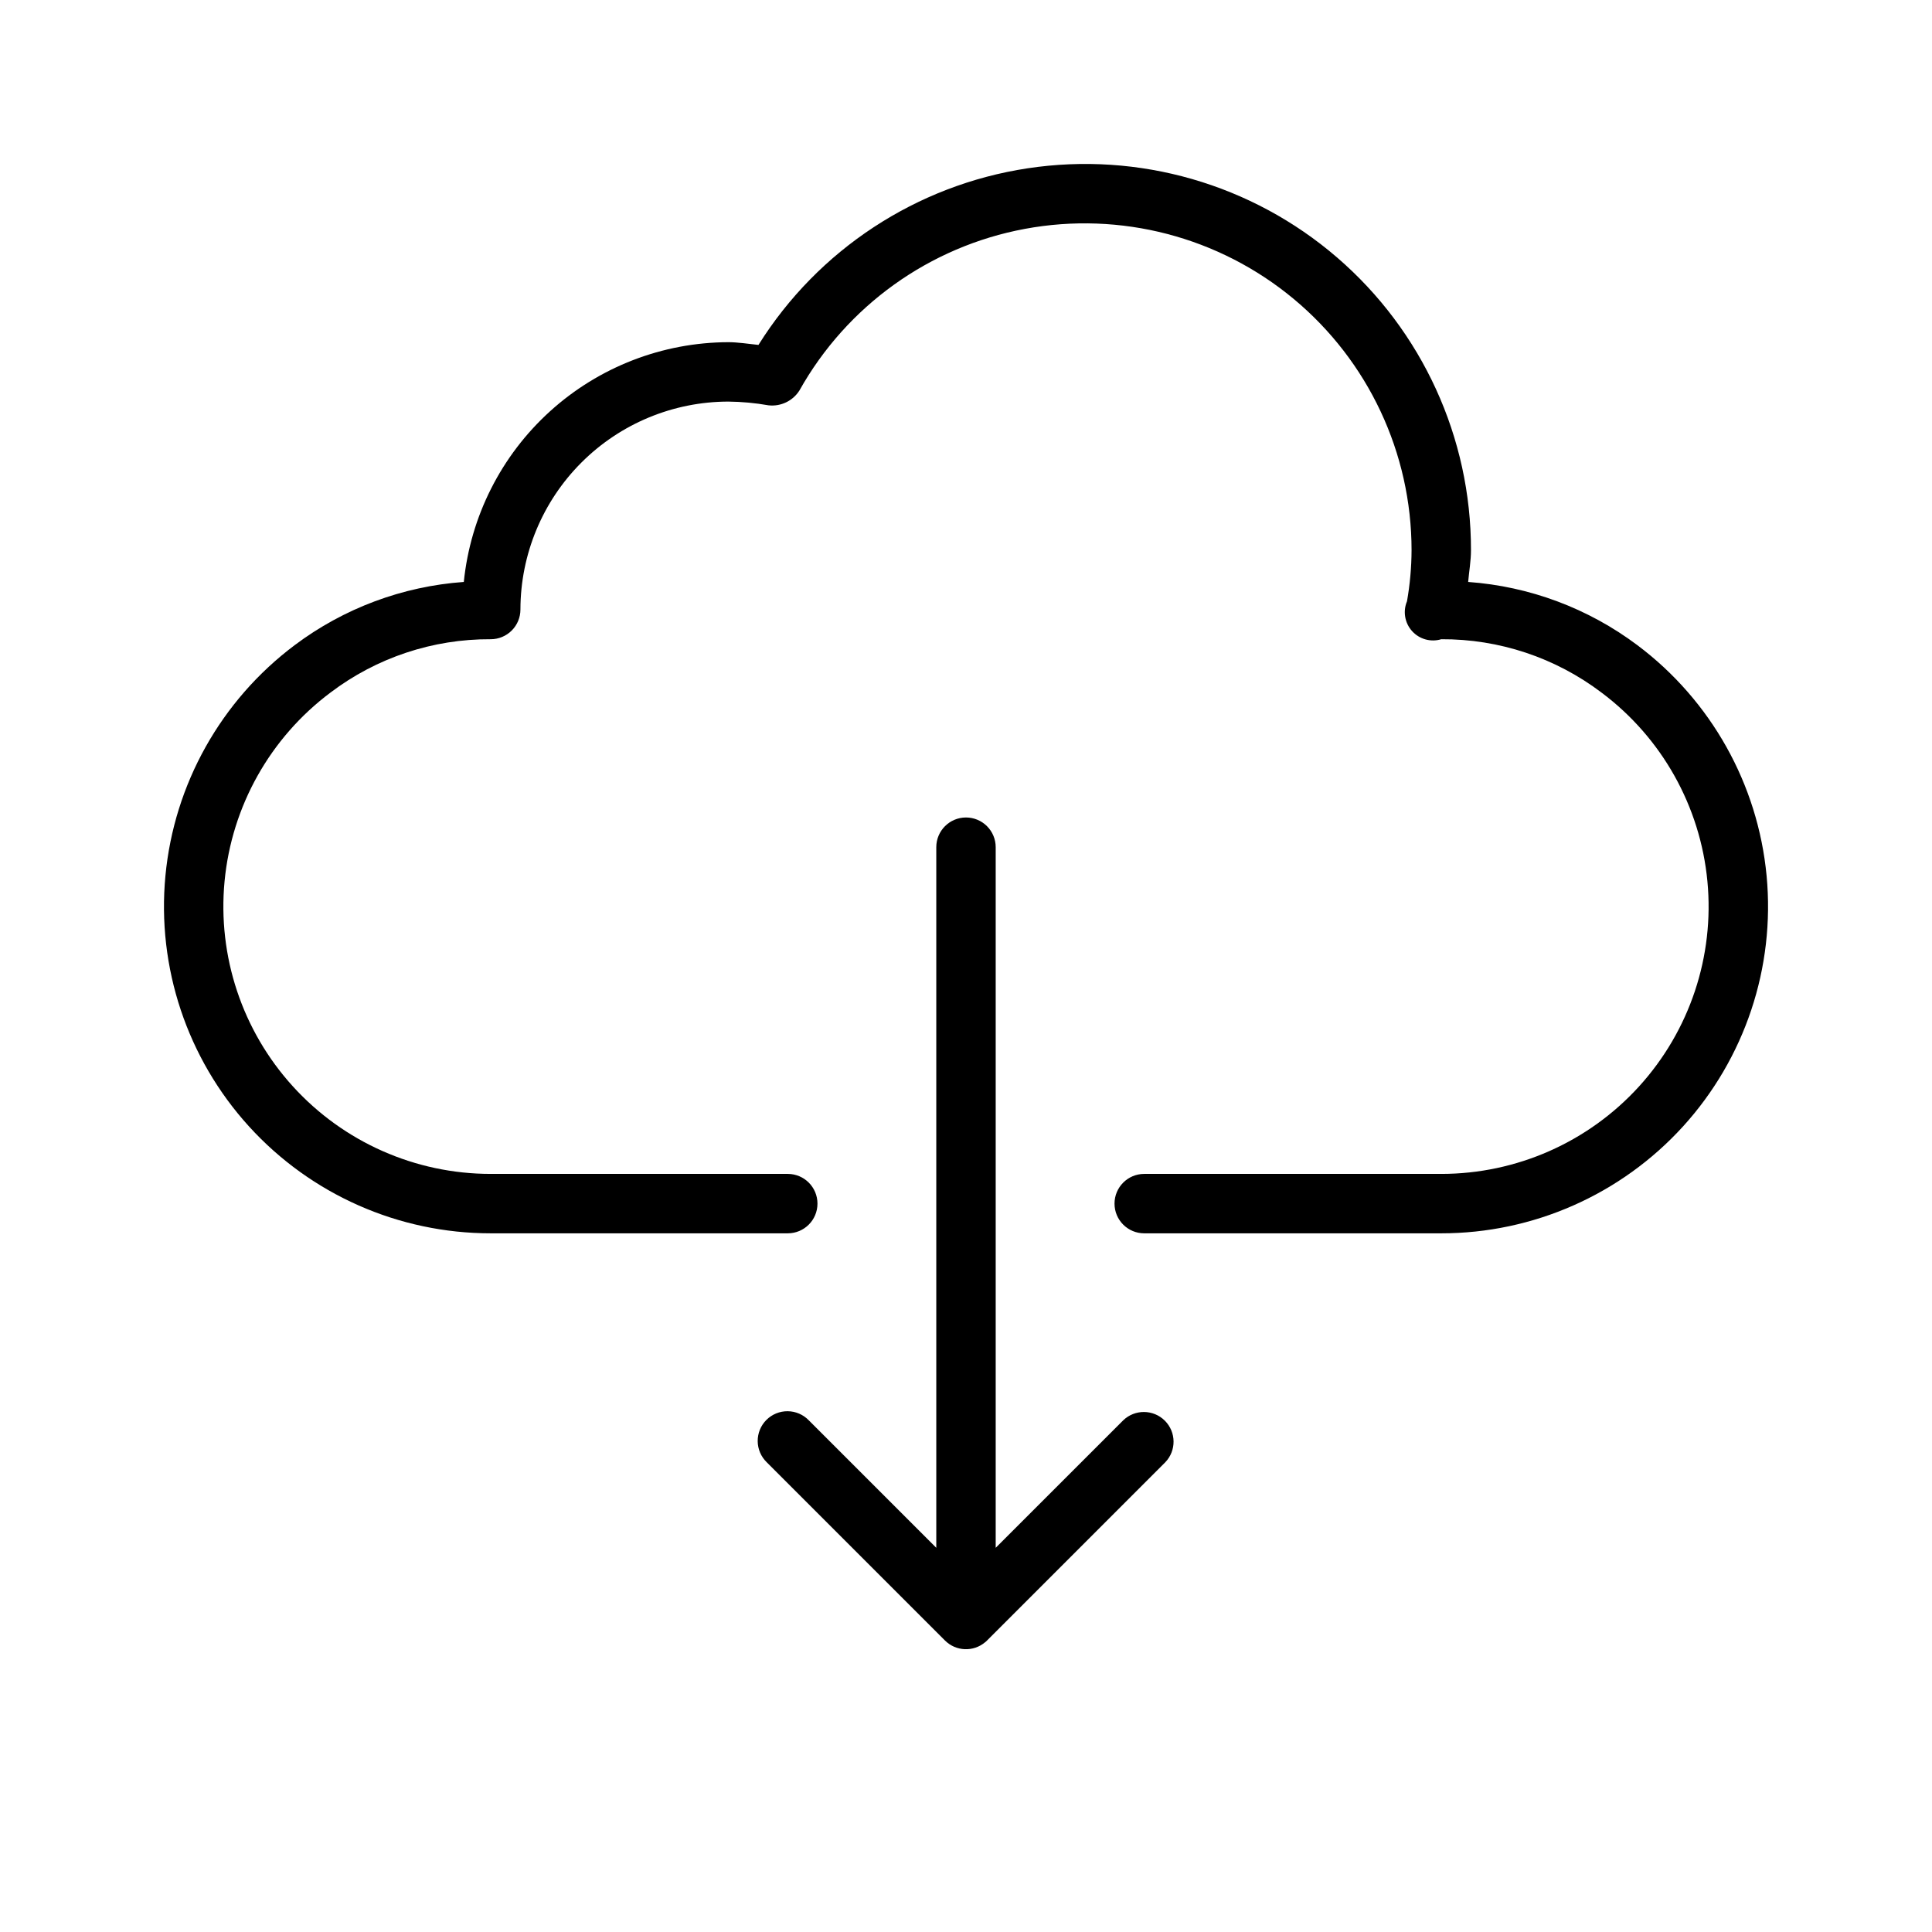
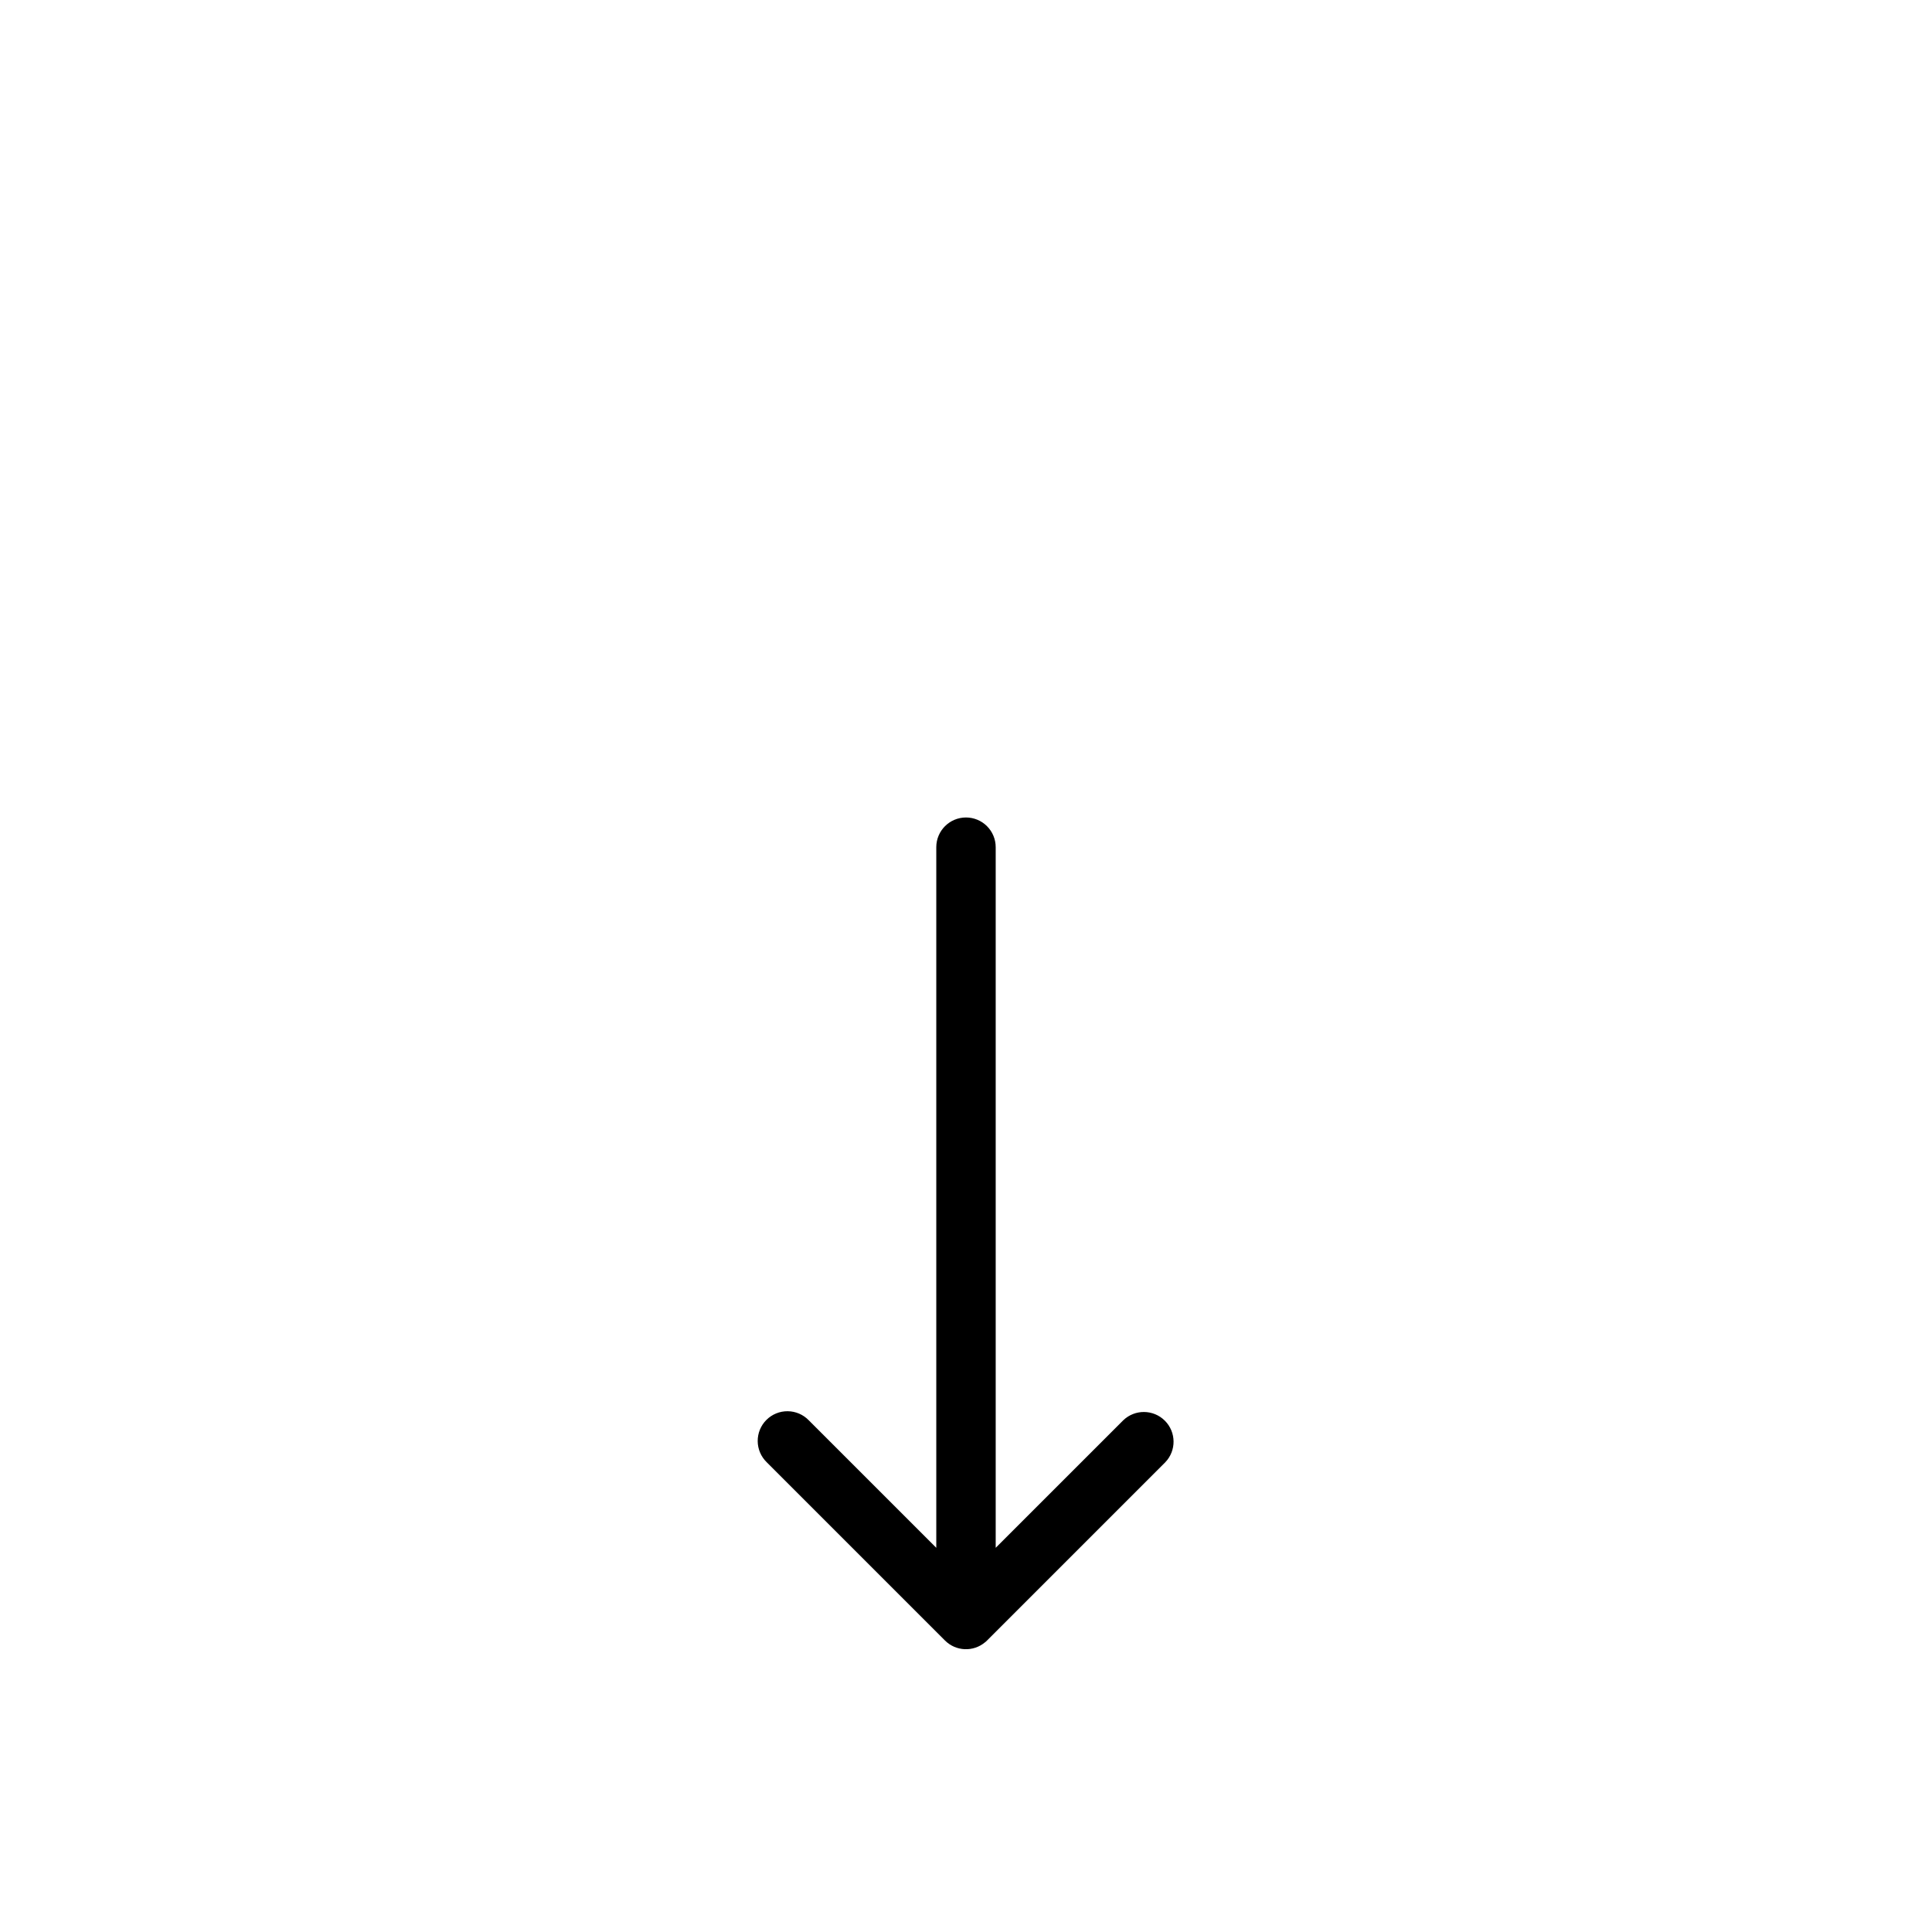
<svg xmlns="http://www.w3.org/2000/svg" fill="#000000" width="800px" height="800px" version="1.1" viewBox="144 144 512 512">
  <g>
-     <path d="m577.95 315c-13.035-9.789-28.613-15.613-44.871-16.777 0.238-2.801 0.746-5.559 0.746-8.438 0.035-29.797-12.934-58.129-35.512-77.574-22.578-19.445-52.52-28.066-81.984-23.609-29.461 4.457-55.512 21.551-71.328 46.805-2.699-0.289-5.543-0.723-7.977-0.723-17.473 0.051-34.309 6.574-47.254 18.309-12.949 11.734-21.09 27.848-22.855 45.23-16.246 1.164-31.812 6.981-44.836 16.762-19.508 14.637-31.938 36.82-34.238 61.098-2.301 24.277 5.742 48.398 22.152 66.438 16.41 18.039 39.668 28.324 64.055 28.324h78.719c4.348 0 7.871-3.523 7.871-7.871 0-4.348-3.523-7.875-7.871-7.875h-78.719c-19.961 0.004-38.996-8.414-52.422-23.184-13.43-14.766-20.004-34.512-18.113-54.383 1.895-19.867 12.078-38.02 28.055-49.984 12.219-9.262 27.148-14.23 42.48-14.145 2.086 0 4.09-0.828 5.566-2.305 1.477-1.477 2.305-3.481 2.305-5.566 0.02-14.609 5.828-28.617 16.16-38.945 10.328-10.332 24.336-16.141 38.945-16.16 3.578 0.039 7.144 0.371 10.668 0.992 3.238 0.352 6.394-1.16 8.148-3.906 12.574-22.461 34.48-38.168 59.785-42.863 25.309-4.699 51.395 2.098 71.188 18.547 19.797 16.453 31.254 40.852 31.266 66.59-0.016 4.543-0.422 9.074-1.207 13.551-1.125 2.676-0.598 5.758 1.344 7.914 1.945 2.156 4.957 2.992 7.734 2.152 15.34-0.086 30.277 4.891 42.496 14.16 15.969 11.969 26.148 30.117 28.035 49.984 1.891 19.867-4.688 39.609-18.117 54.371-13.426 14.766-32.457 23.18-52.414 23.18h-78.719c-4.348 0-7.871 3.527-7.871 7.875 0 4.348 3.523 7.871 7.871 7.871h78.719c24.387 0 47.641-10.277 64.055-28.312 16.41-18.035 24.457-42.152 22.164-66.43-2.293-24.277-14.719-46.461-34.219-61.102z" />
    <path d="m400 360.64c-4.348 0-7.875 3.527-7.875 7.875v185.67l-33.793-33.793c-1.469-1.52-3.484-2.387-5.594-2.402-2.113-0.02-4.141 0.809-5.637 2.305-1.492 1.492-2.32 3.523-2.305 5.633 0.02 2.113 0.887 4.129 2.402 5.594l47.234 47.234c2.894 2.894 7.527 3.082 10.652 0.438h0.016c0.18-0.148 0.348-0.309 0.508-0.473l47.188-47.188c2.984-3.09 2.941-8-0.098-11.035-3.035-3.035-7.945-3.078-11.035-0.098l-33.793 33.785v-185.67c0-2.09-0.828-4.09-2.305-5.566-1.477-1.477-3.481-2.309-5.566-2.309z" />
  </g>
</svg>